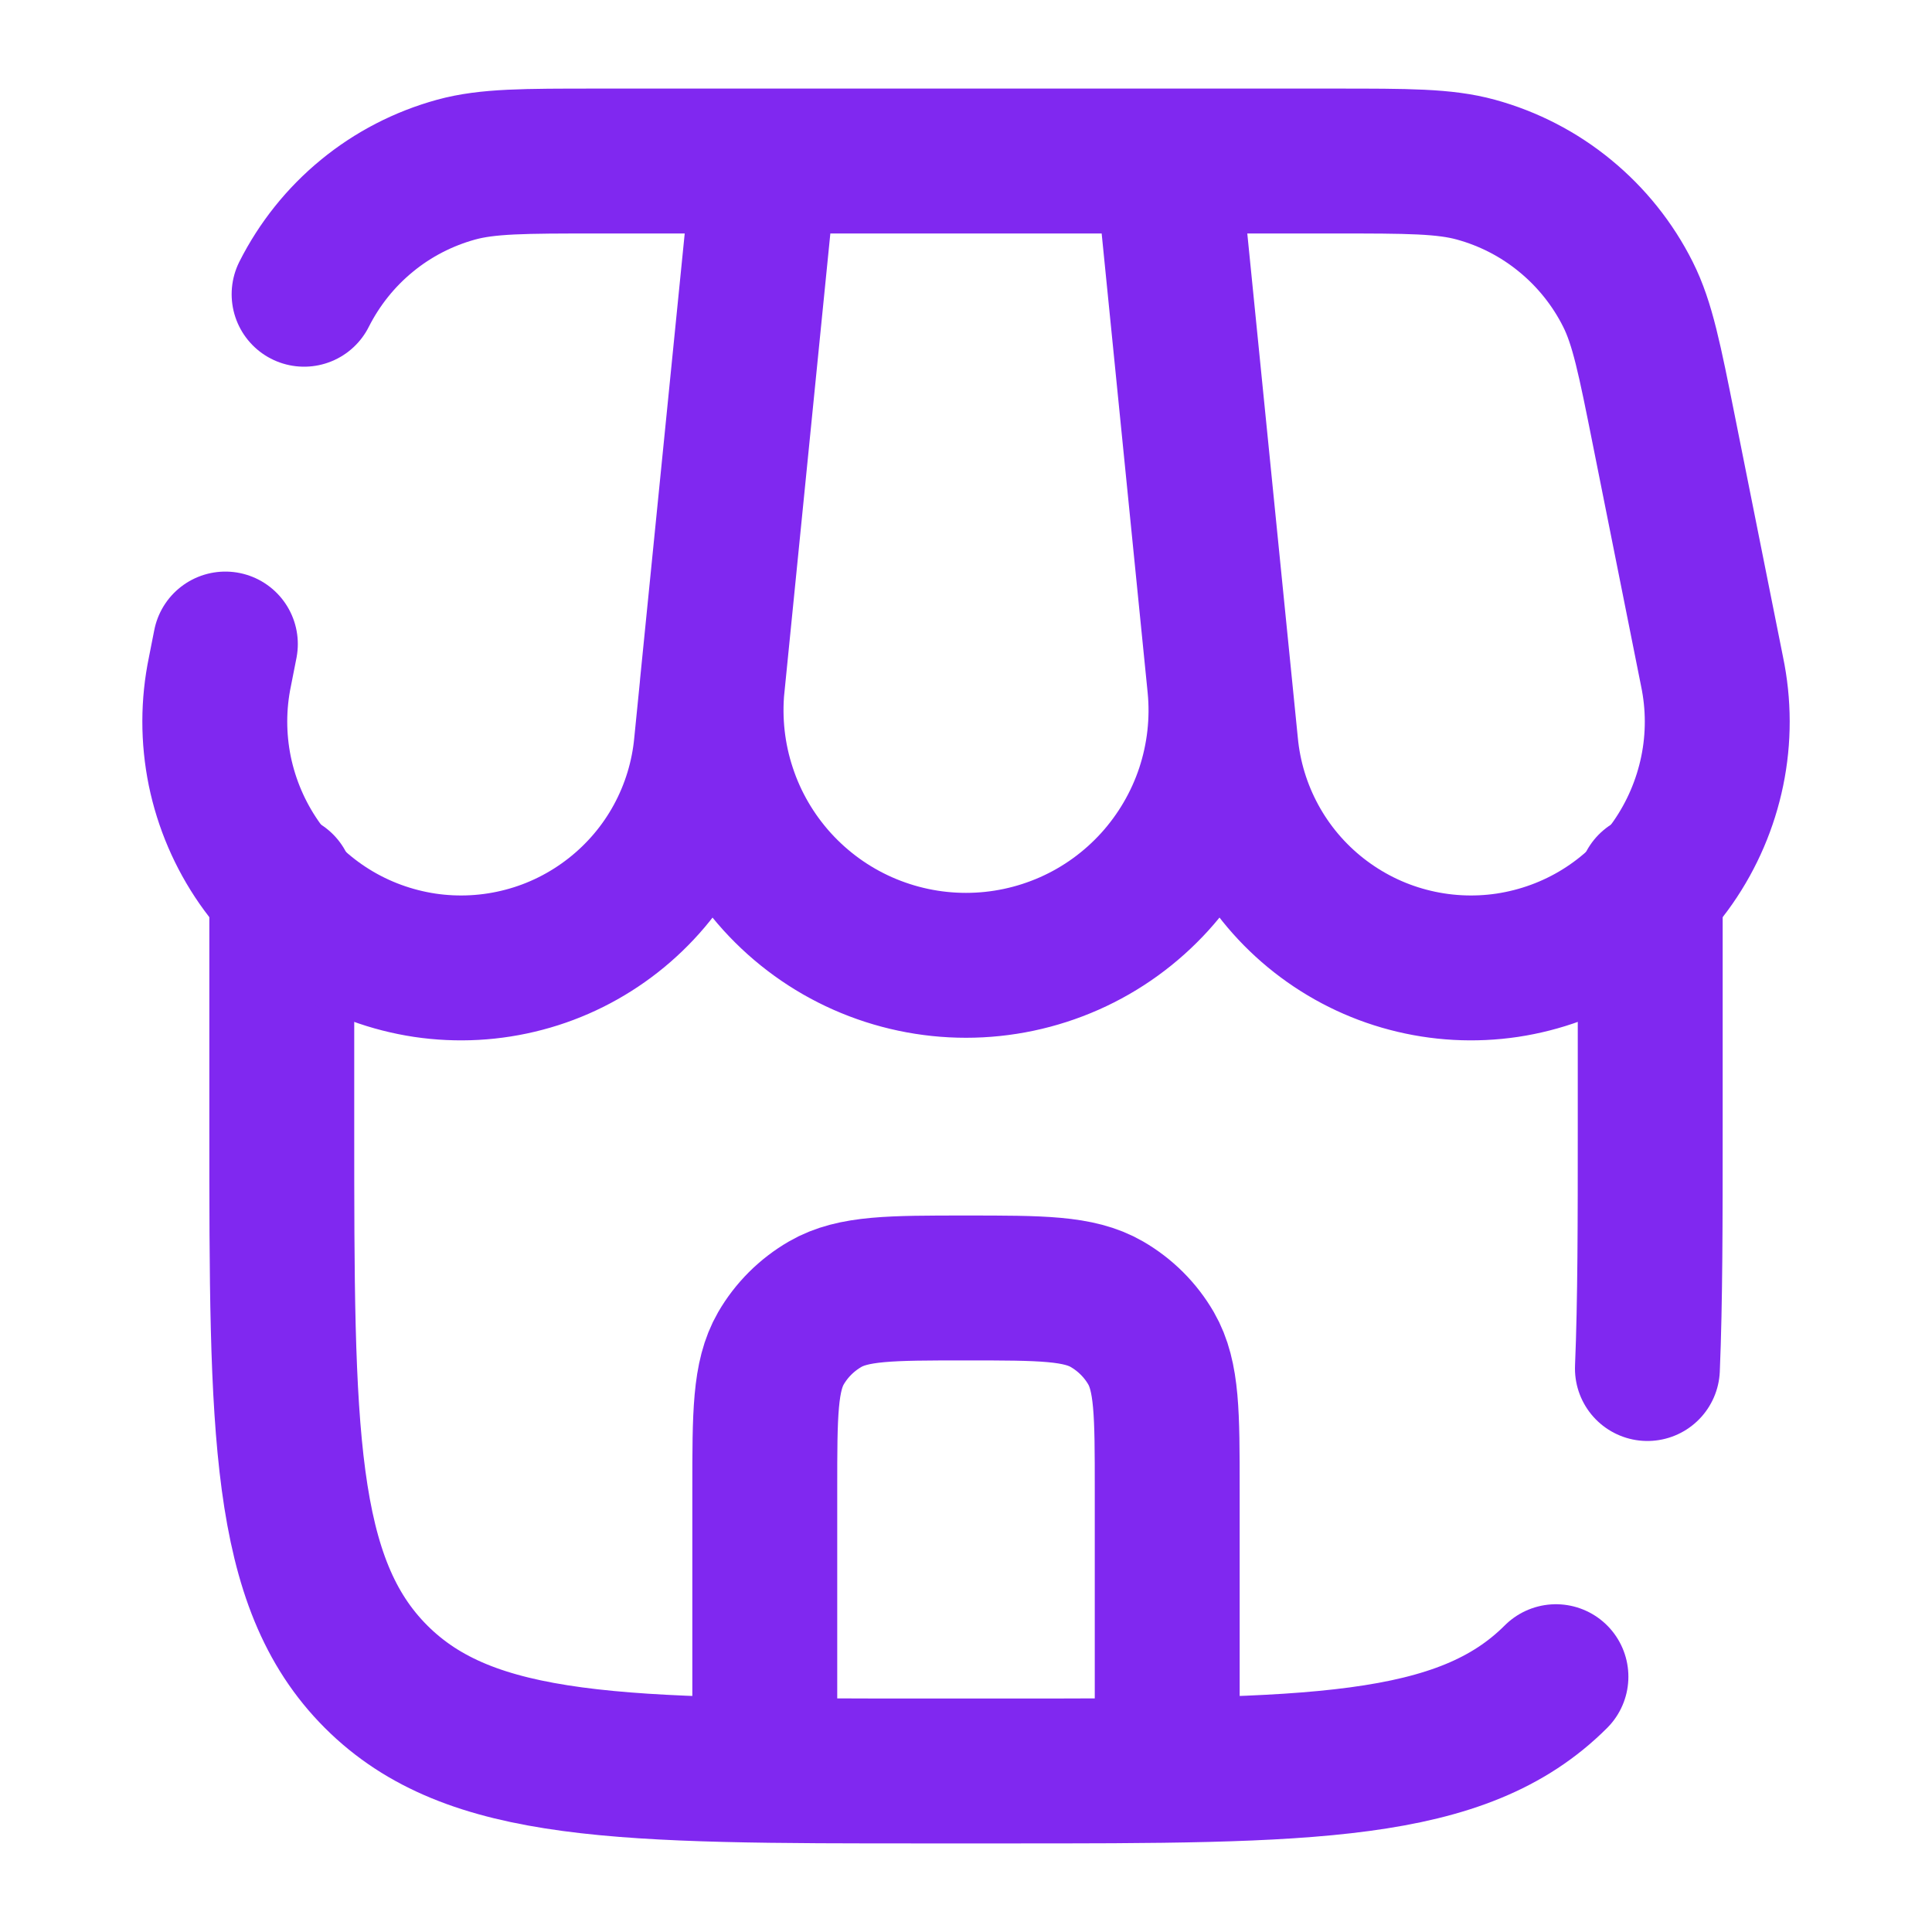
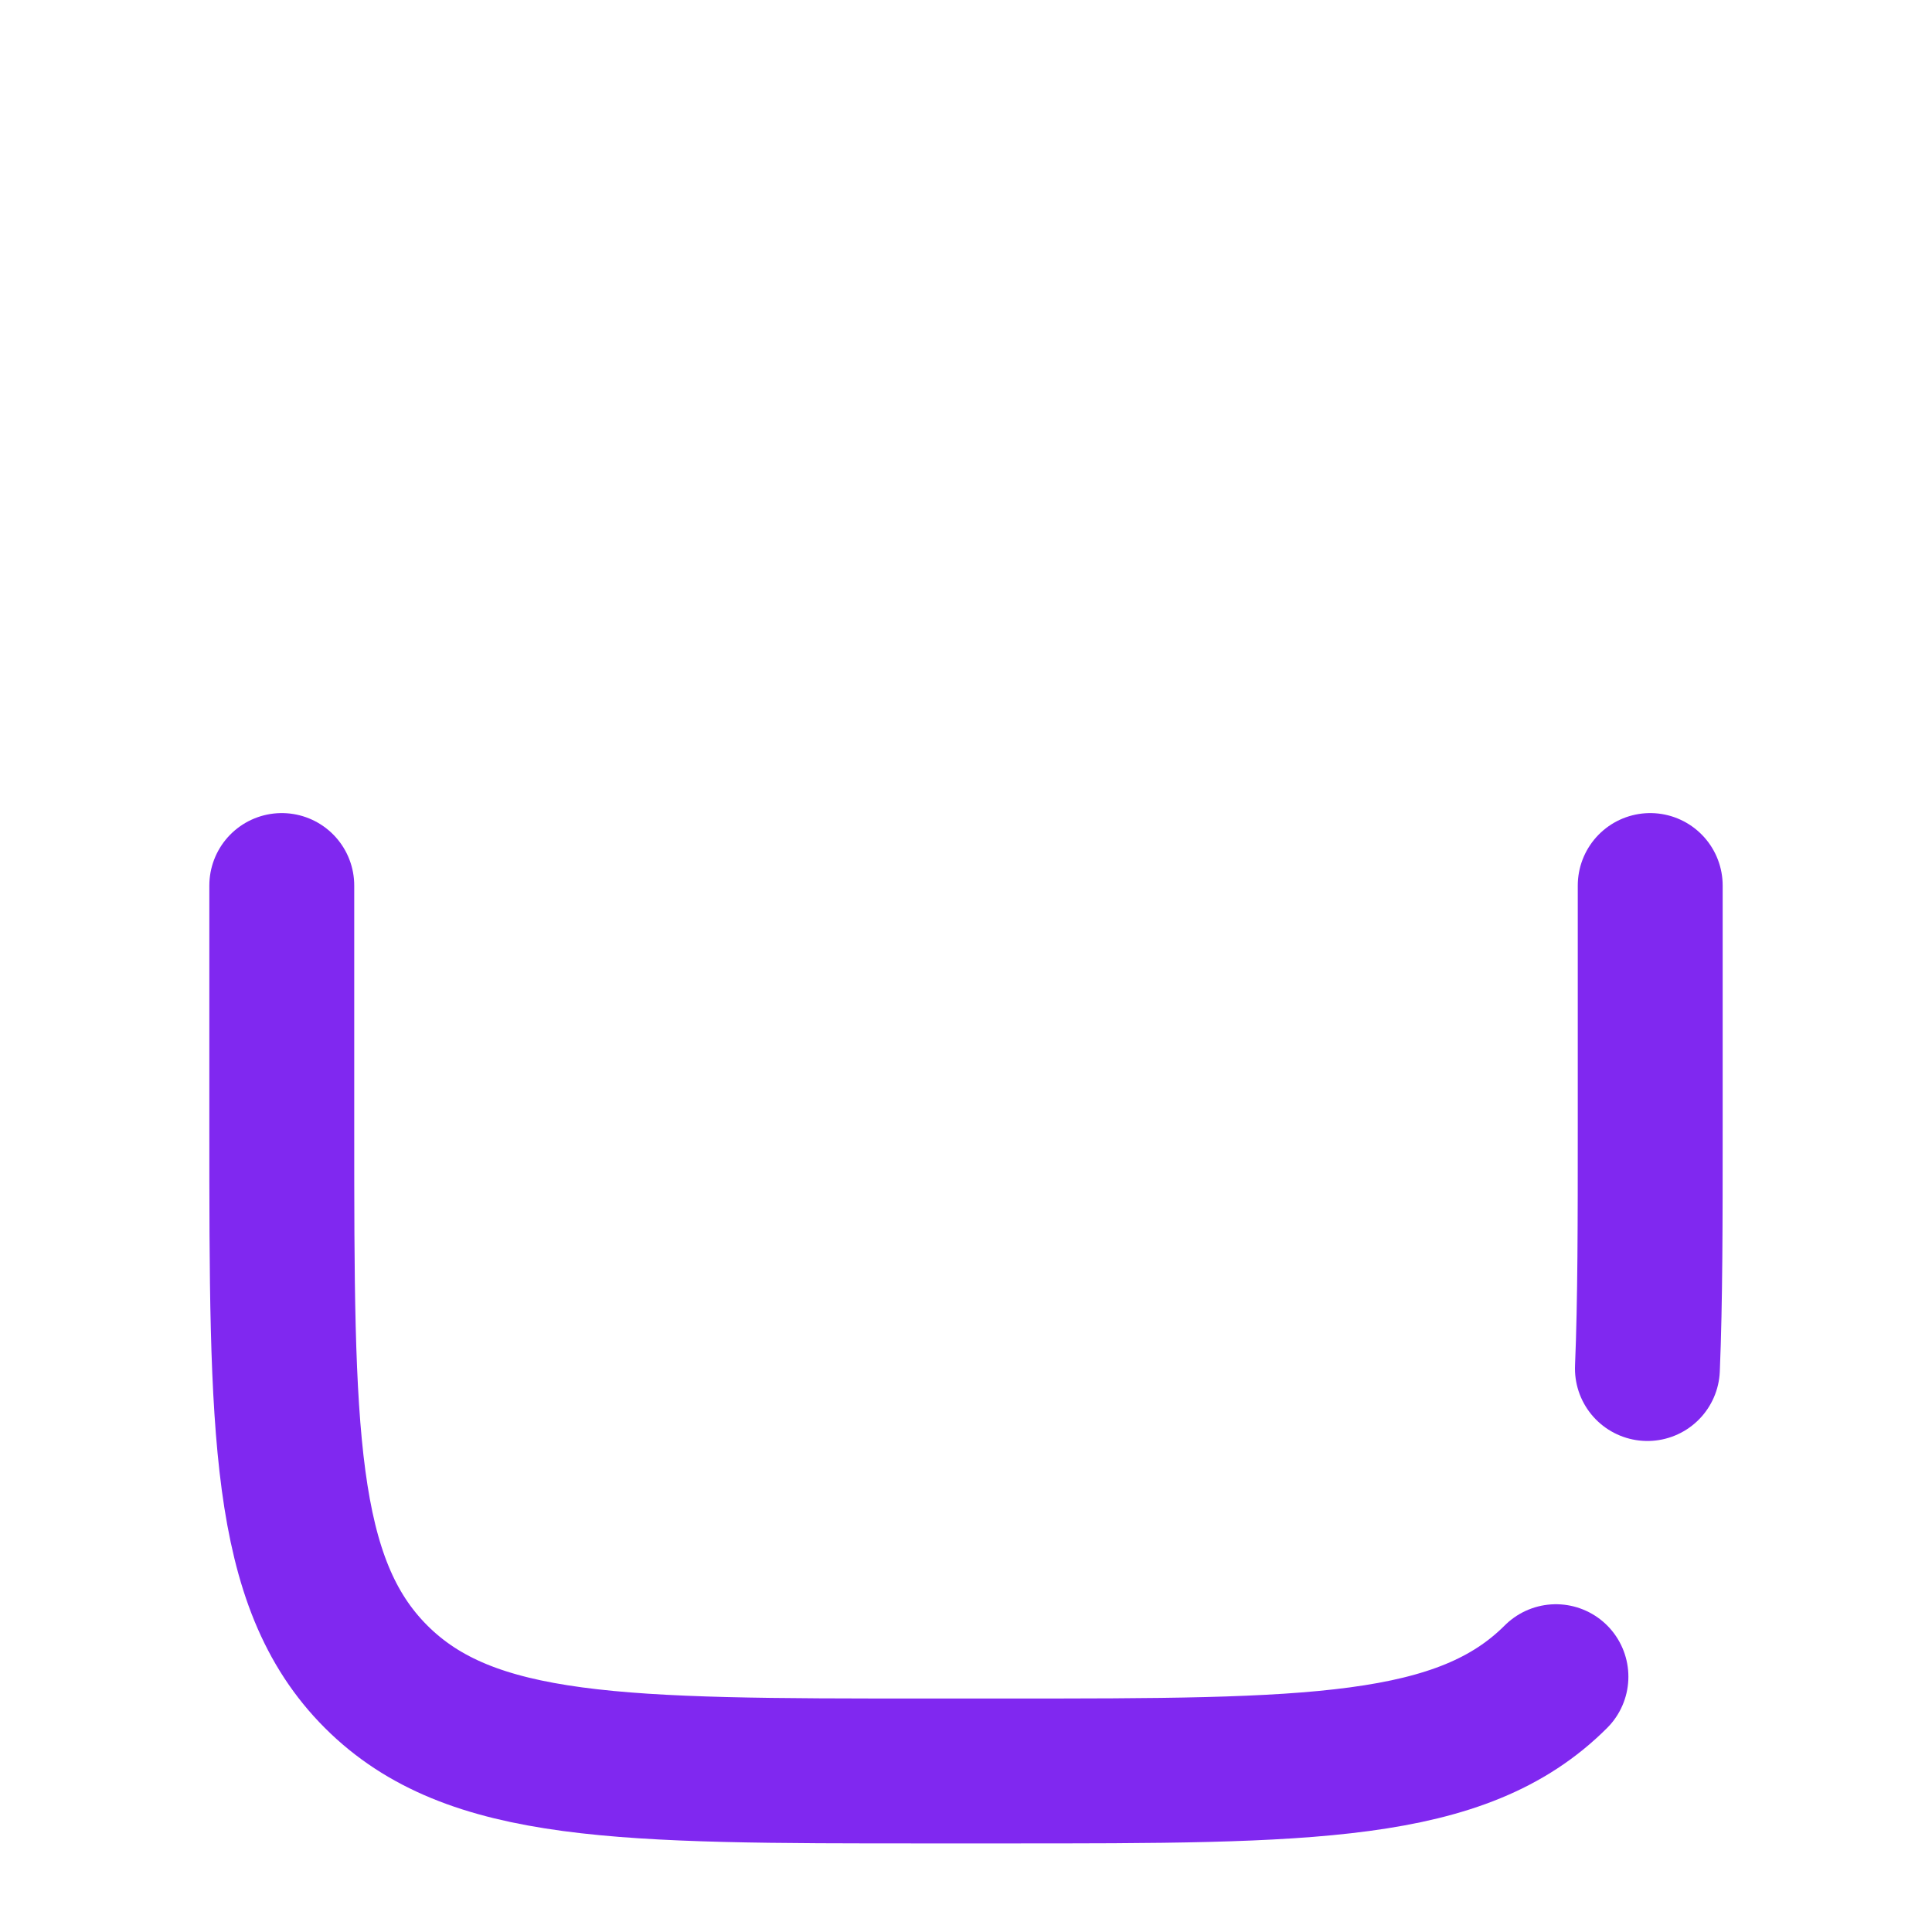
<svg xmlns="http://www.w3.org/2000/svg" width="20" height="20" viewBox="0 0 20 20" fill="none">
  <path d="M2.917 9.167V11.667C2.917 14.809 2.917 16.381 3.893 17.357C4.869 18.333 6.441 18.333 9.583 18.333H10.417C13.559 18.333 15.131 18.333 16.107 17.357M17.083 9.167V11.667C17.083 12.642 17.083 13.465 17.054 14.167" stroke="#8028F0" stroke-width="1.5" stroke-linecap="round" />
-   <path d="M7.917 1.667H12.083M7.917 1.667L7.373 7.098C7.338 7.464 7.379 7.834 7.495 8.183C7.61 8.533 7.798 8.854 8.045 9.127C8.293 9.4 8.594 9.618 8.931 9.767C9.268 9.916 9.632 9.993 10 9.993C10.368 9.993 10.732 9.916 11.069 9.767C11.406 9.618 11.707 9.4 11.955 9.127C12.202 8.854 12.39 8.533 12.506 8.183C12.621 7.834 12.663 7.464 12.627 7.098L12.083 1.667M7.917 1.667H6.182C5.425 1.667 5.047 1.667 4.722 1.756C4.384 1.849 4.069 2.011 3.798 2.234C3.527 2.456 3.306 2.733 3.148 3.046M7.917 1.667L7.313 7.704C7.281 8.05 7.179 8.385 7.013 8.69C6.847 8.995 6.62 9.262 6.347 9.476C6.074 9.69 5.76 9.847 5.425 9.935C5.089 10.024 4.739 10.043 4.396 9.992C4.053 9.94 3.724 9.82 3.429 9.637C3.134 9.454 2.88 9.213 2.681 8.928C2.483 8.643 2.345 8.321 2.275 7.981C2.206 7.641 2.206 7.291 2.277 6.951L2.333 6.667M12.083 1.667H13.818C14.575 1.667 14.953 1.667 15.278 1.756C15.617 1.849 15.931 2.011 16.202 2.234C16.473 2.456 16.695 2.733 16.852 3.046C17.003 3.346 17.077 3.718 17.225 4.459L17.723 6.951C17.794 7.291 17.795 7.641 17.725 7.981C17.655 8.321 17.517 8.643 17.319 8.928C17.12 9.213 16.866 9.454 16.571 9.637C16.276 9.82 15.947 9.94 15.604 9.992C15.261 10.043 14.911 10.024 14.575 9.935C14.24 9.847 13.926 9.69 13.653 9.476C13.38 9.262 13.154 8.995 12.988 8.69C12.822 8.385 12.72 8.05 12.688 7.704L12.083 1.667ZM7.917 17.917V15.417C7.917 14.637 7.917 14.248 8.084 13.958C8.194 13.768 8.352 13.611 8.542 13.501C8.832 13.333 9.221 13.333 10 13.333C10.779 13.333 11.168 13.333 11.458 13.501C11.648 13.611 11.806 13.768 11.916 13.958C12.083 14.248 12.083 14.637 12.083 15.417V17.917" stroke="#8028F0" stroke-width="1.5" stroke-linecap="round" />
</svg>